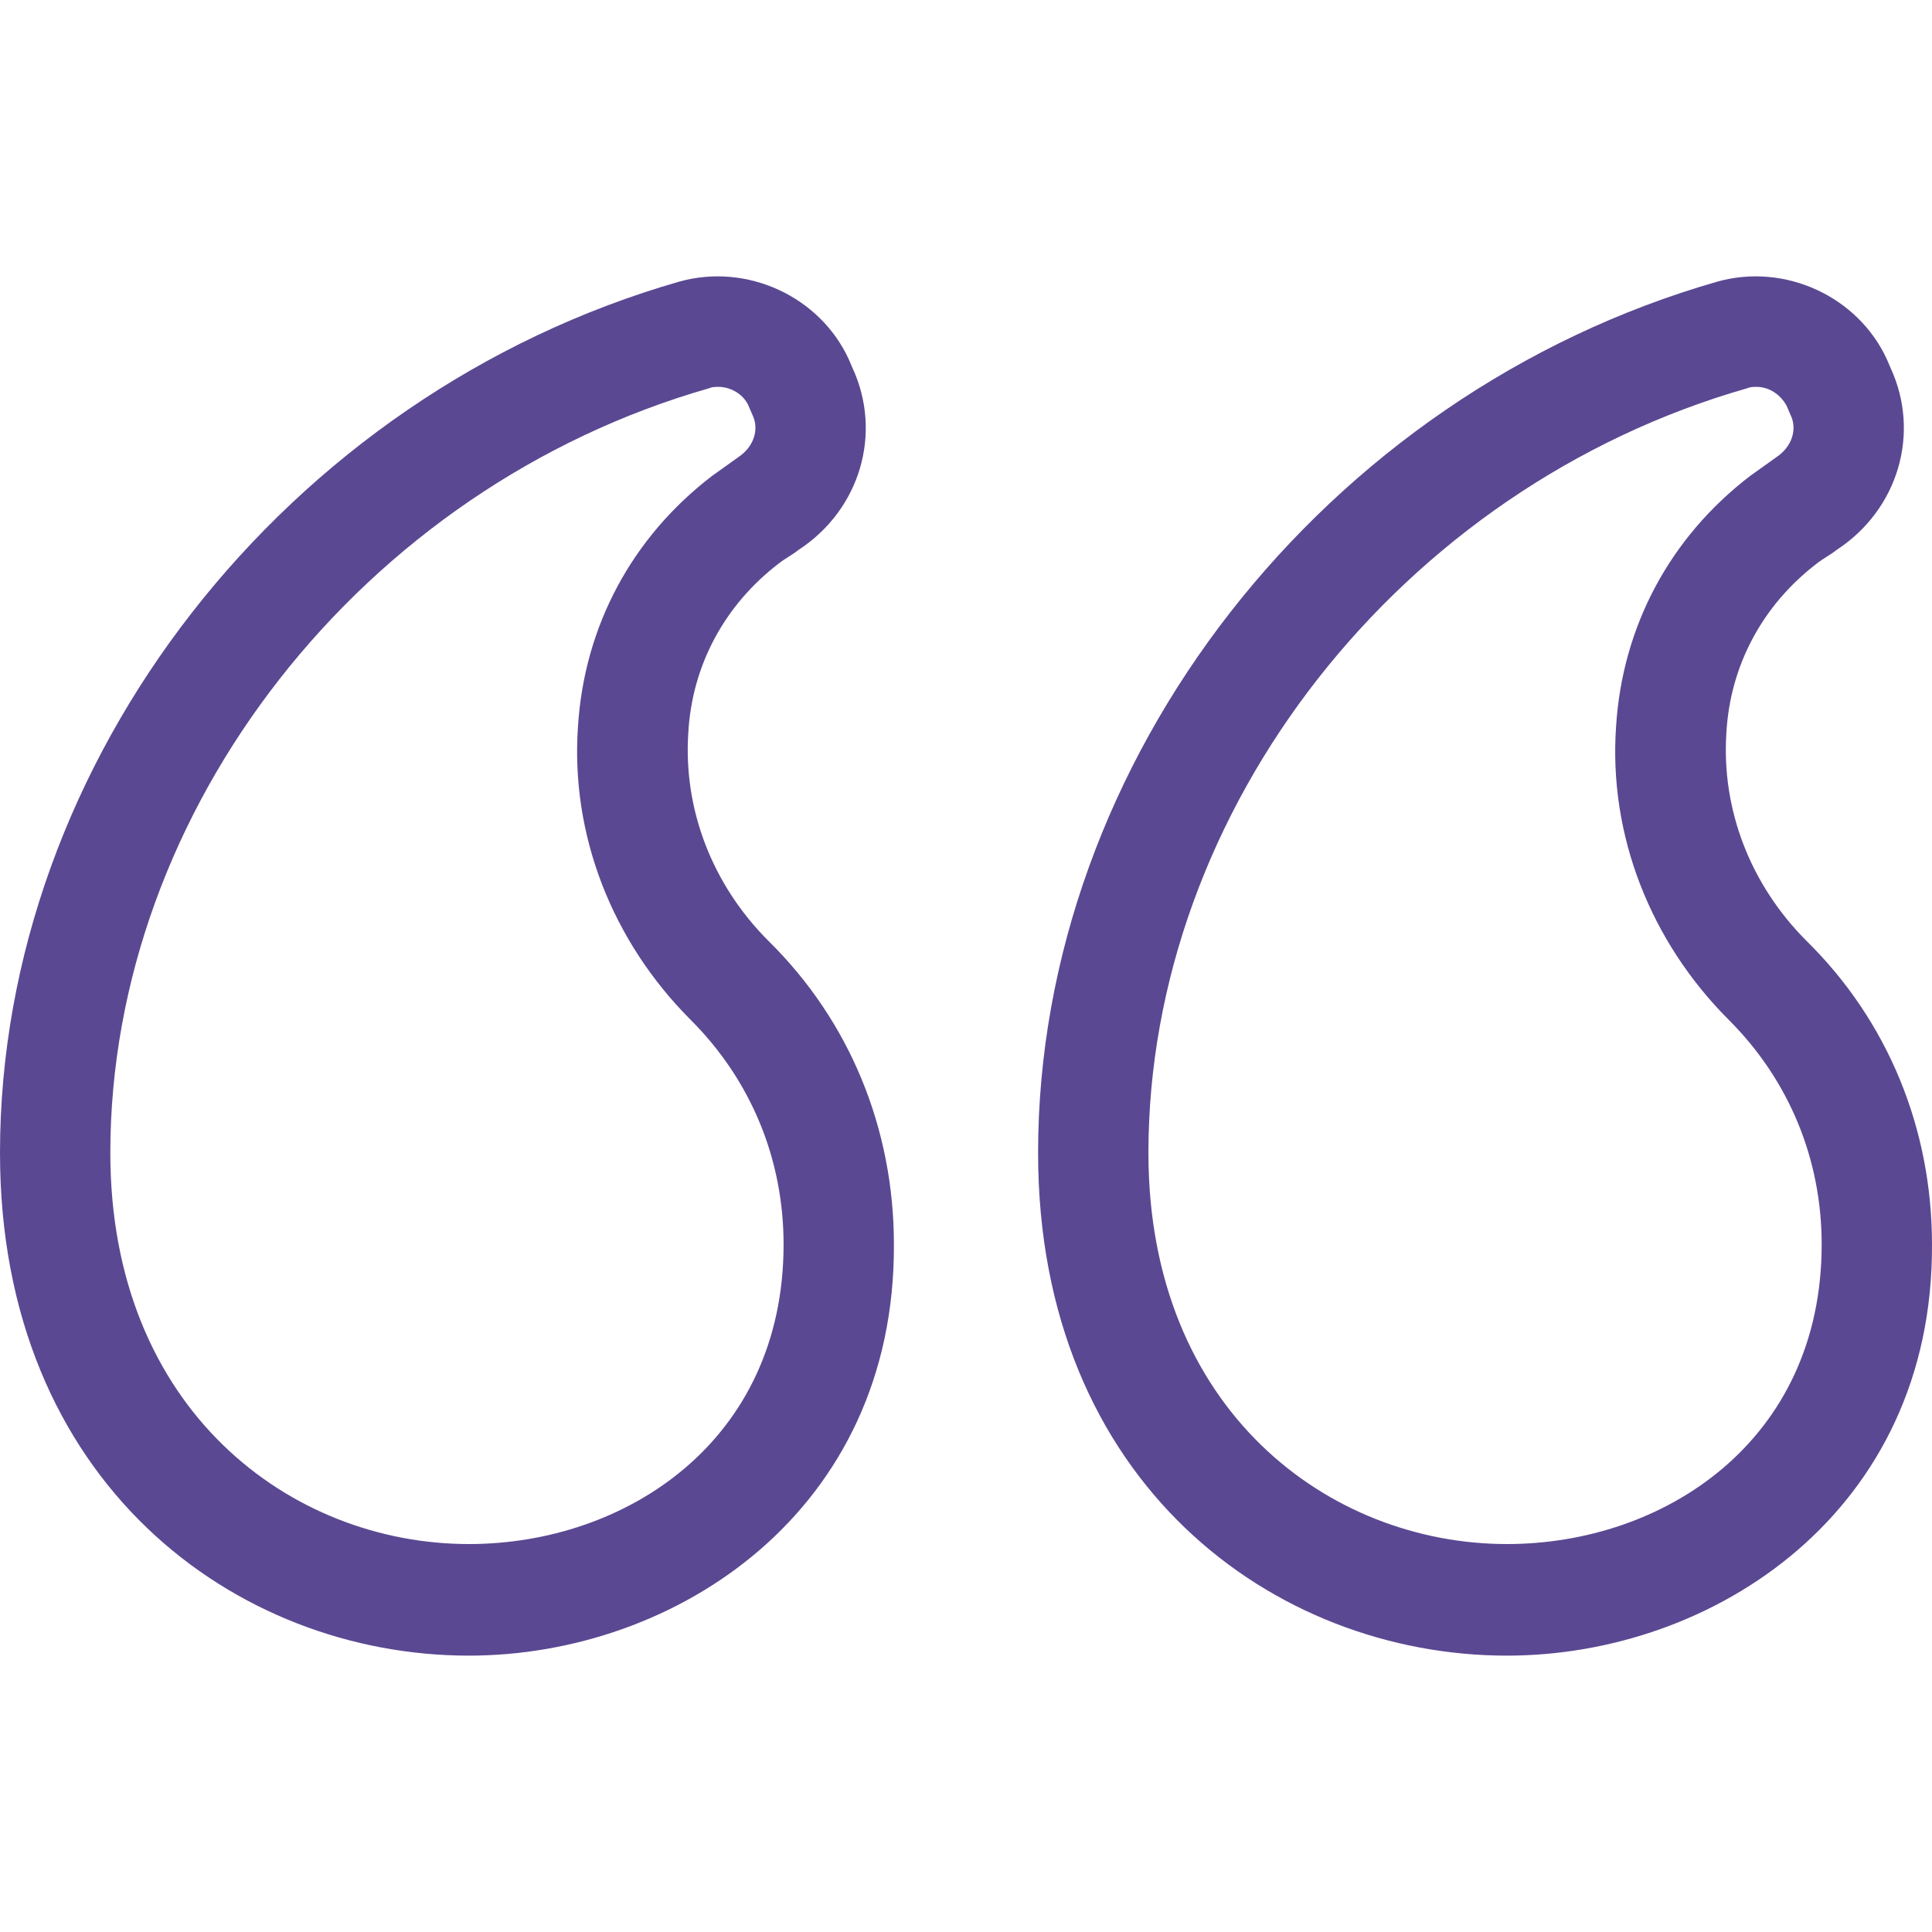
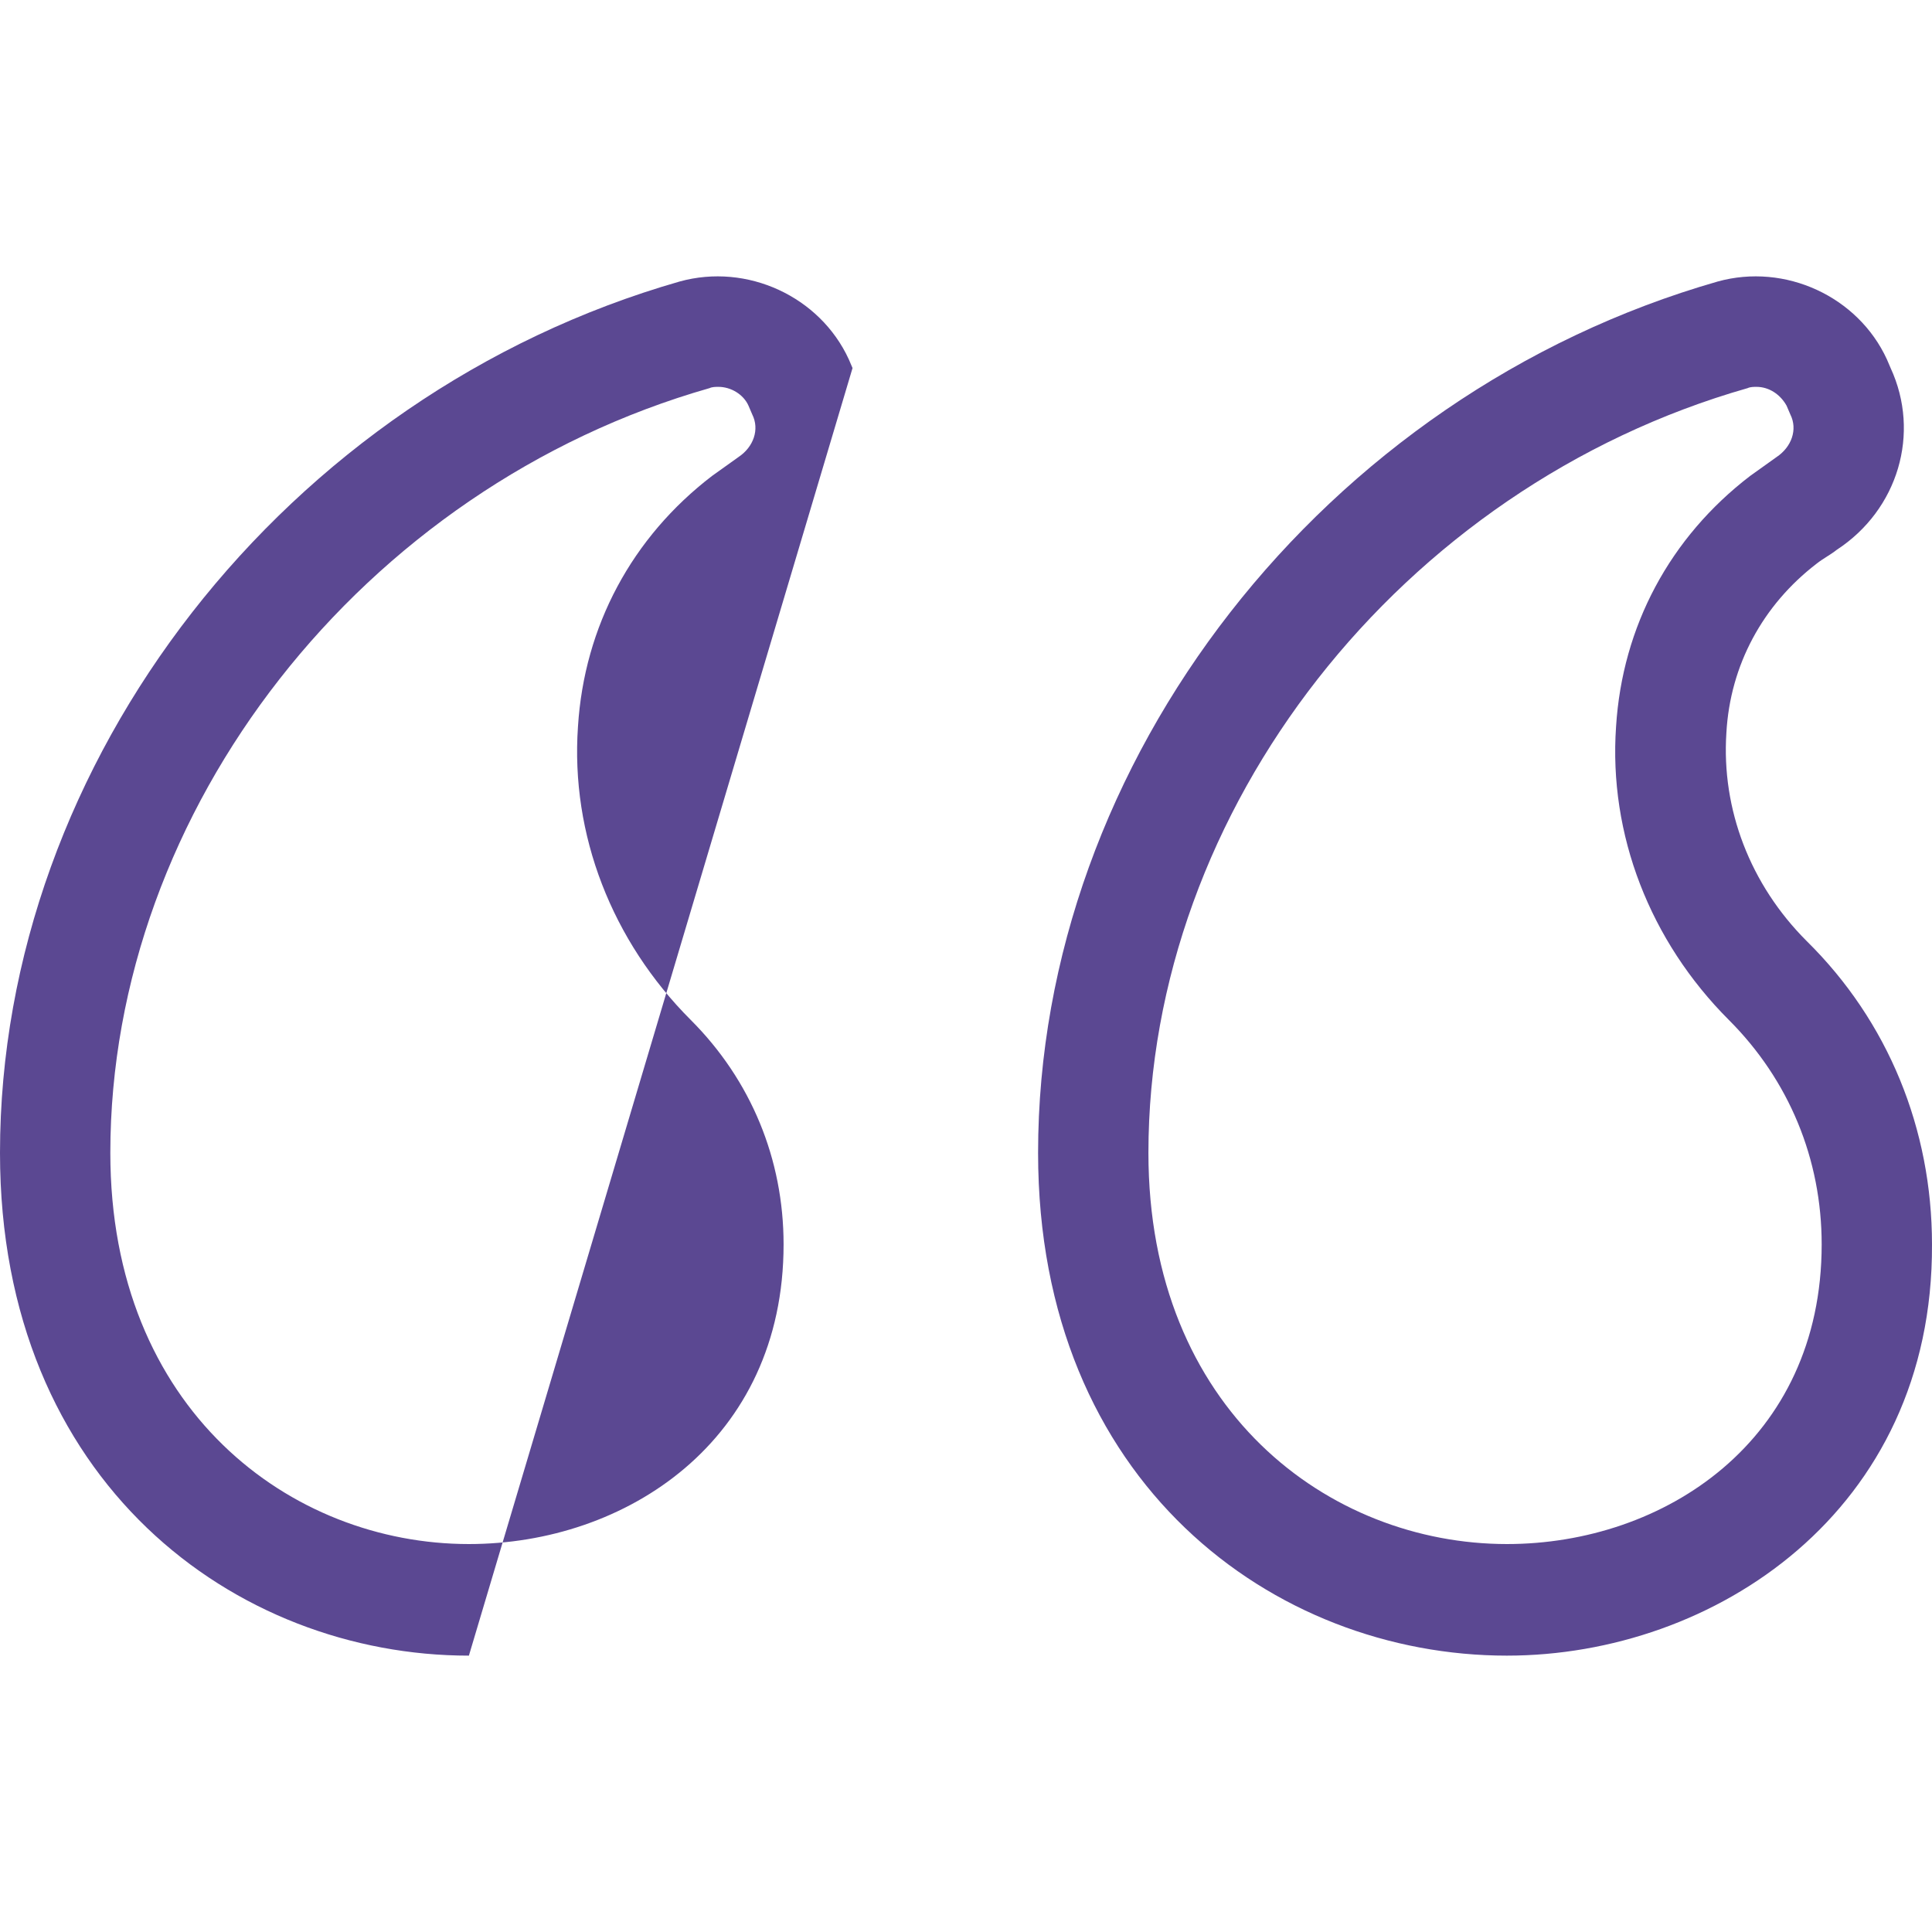
<svg xmlns="http://www.w3.org/2000/svg" preserveAspectRatio="xMidYMid meet" data-bbox="22.9 44.987 154.1 110.013" viewBox="22.9 44.987 154.1 110.013" height="200" width="200" data-type="color" role="presentation" aria-hidden="true" aria-label="">
  <defs>
    <style>#comp-mei88kqx8 svg [data-color="1"] {fill: #5B4892;}</style>
  </defs>
  <g>
-     <path d="M143.1 155c-18.6 0-37.4-13.8-37.4-40.1 0-31.3 22.8-60.5 54.2-69.5 5.4-1.5 11.2 1.2 13.5 6.2l.3.7c2.4 5.2.6 11.3-4.3 14.5-.5.4-1.1.7-1.6 1.1-4.3 3.3-6.9 8.1-7.2 13.5-.4 6.1 1.9 12.1 6.4 16.6 6.5 6.4 10 15 10 24.2.1 21.3-17.4 32.8-33.9 32.8zM163 53.8c-.2 0-.5 0-.7.1-27.7 7.9-47.8 33.6-47.8 61 0 20.5 14.4 31.2 28.6 31.2 12.5 0 25.1-8.2 25.1-23.9 0-6.8-2.6-13.1-7.4-17.9-6.3-6.3-9.6-14.8-9-23.4.5-8 4.3-15.1 10.7-20l2.1-1.5c1.2-.8 1.7-2.2 1.1-3.4l-.3-.7c-.5-.9-1.4-1.5-2.4-1.5zM60.3 155c-18.6 0-37.4-13.8-37.4-40.1 0-31.3 22.8-60.5 54.2-69.5 5.4-1.5 11.2 1.2 13.5 6.2l.3.7c2.4 5.2.6 11.3-4.3 14.5-.5.4-1.1.7-1.6 1.1-4.3 3.3-6.9 8.1-7.2 13.5-.4 6.1 1.9 12.1 6.4 16.6 6.5 6.4 10 15 10 24.2.1 21.3-17.4 32.8-33.9 32.8zM80.2 53.8c-.2 0-.5 0-.7.1-27.7 7.9-47.8 33.6-47.8 61 0 20.5 14.4 31.2 28.6 31.2 12.5 0 25.1-8.2 25.1-23.9 0-6.8-2.6-13.1-7.4-17.9-6.3-6.3-9.6-14.8-9-23.4.5-8 4.3-15.1 10.7-20l2.1-1.5c1.2-.8 1.7-2.2 1.1-3.4l-.3-.7c-.4-.9-1.4-1.5-2.4-1.5z" fill="#5b4892" data-color="1" />
+     <path d="M143.1 155c-18.6 0-37.4-13.8-37.4-40.1 0-31.3 22.8-60.5 54.2-69.5 5.4-1.5 11.2 1.2 13.5 6.2l.3.7c2.4 5.2.6 11.3-4.3 14.5-.5.4-1.1.7-1.6 1.1-4.3 3.3-6.9 8.1-7.2 13.5-.4 6.1 1.9 12.1 6.4 16.6 6.5 6.4 10 15 10 24.2.1 21.3-17.4 32.8-33.9 32.8zM163 53.8c-.2 0-.5 0-.7.1-27.7 7.9-47.8 33.6-47.8 61 0 20.5 14.4 31.2 28.6 31.2 12.5 0 25.1-8.2 25.1-23.9 0-6.8-2.6-13.1-7.4-17.9-6.3-6.3-9.6-14.8-9-23.4.5-8 4.3-15.1 10.7-20l2.1-1.5c1.2-.8 1.7-2.2 1.1-3.4l-.3-.7c-.5-.9-1.4-1.5-2.4-1.5zM60.3 155c-18.6 0-37.4-13.8-37.4-40.1 0-31.3 22.8-60.5 54.2-69.5 5.4-1.5 11.2 1.2 13.5 6.2l.3.7zM80.2 53.8c-.2 0-.5 0-.7.1-27.7 7.9-47.8 33.6-47.8 61 0 20.5 14.4 31.2 28.6 31.2 12.5 0 25.1-8.2 25.1-23.9 0-6.8-2.6-13.1-7.4-17.9-6.3-6.3-9.6-14.8-9-23.4.5-8 4.3-15.1 10.7-20l2.1-1.5c1.2-.8 1.7-2.2 1.1-3.4l-.3-.7c-.4-.9-1.4-1.5-2.4-1.5z" fill="#5b4892" data-color="1" />
  </g>
</svg>